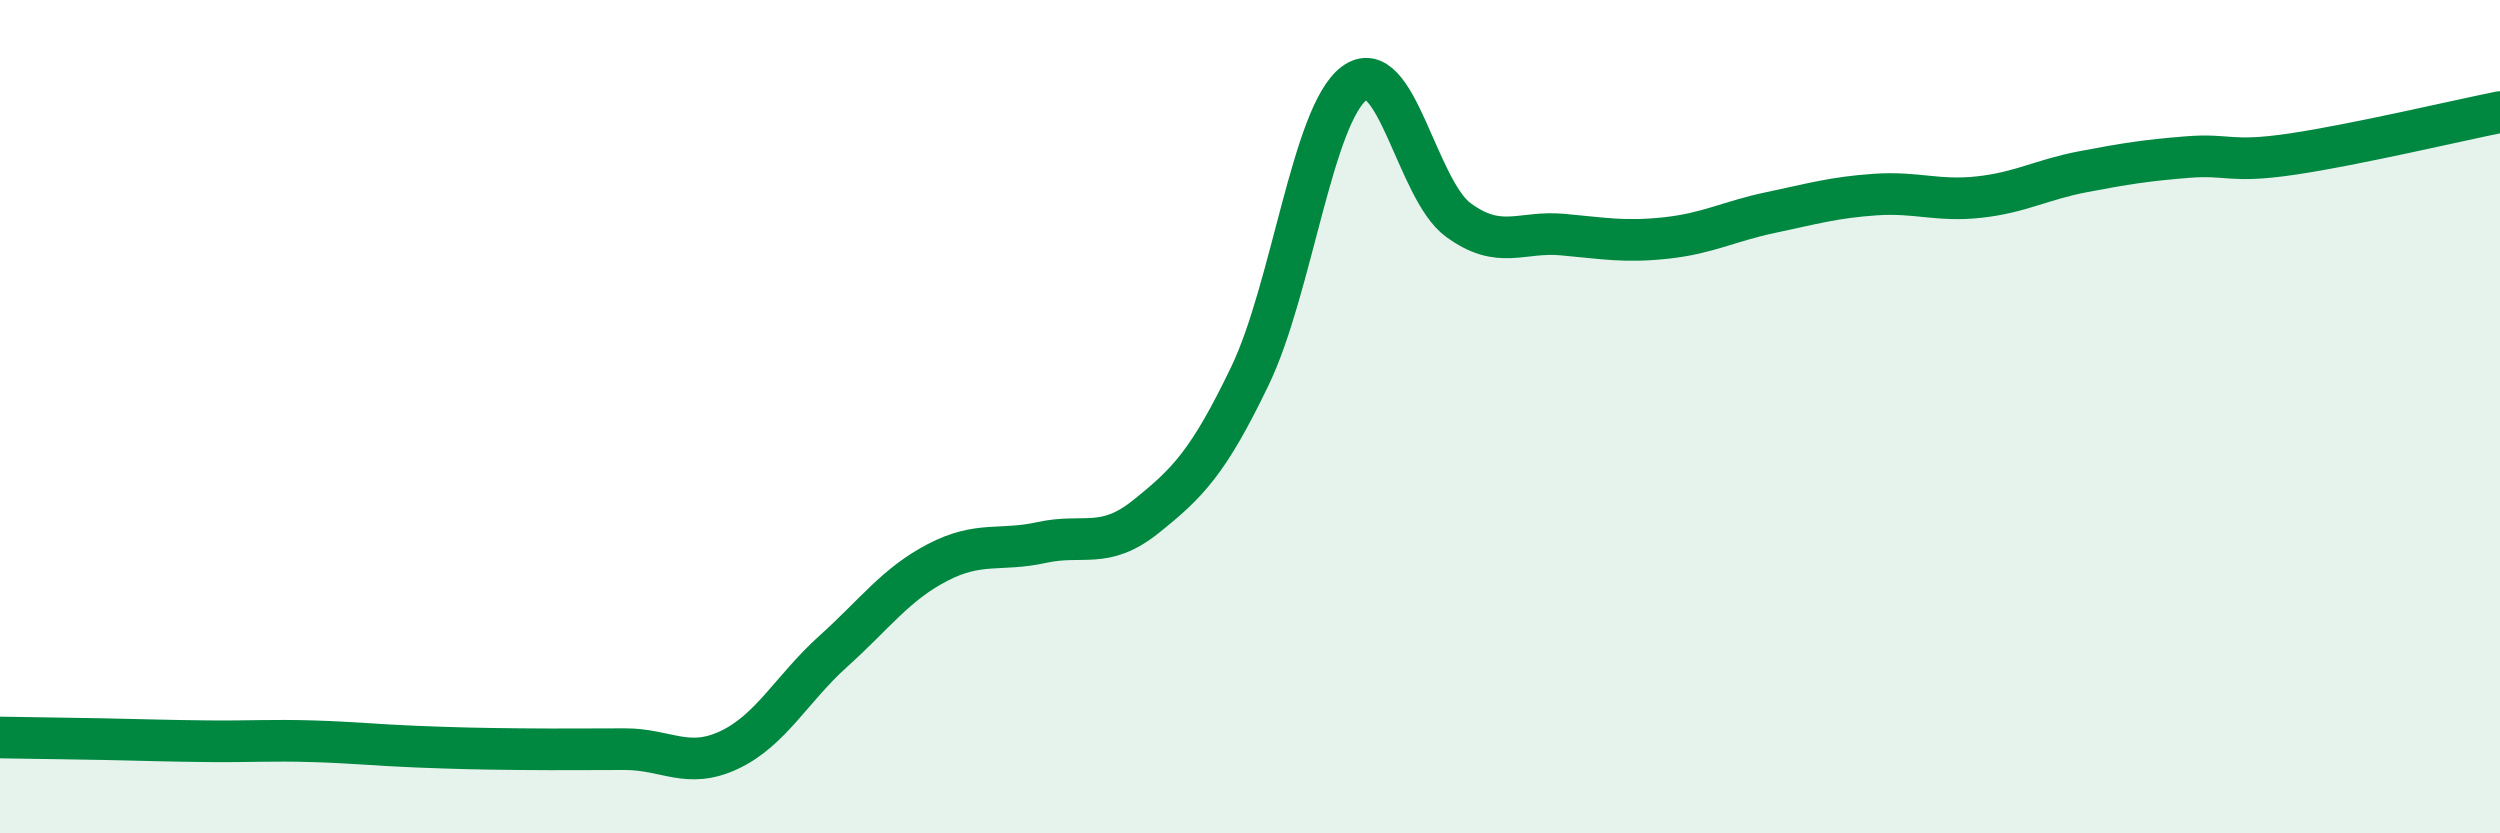
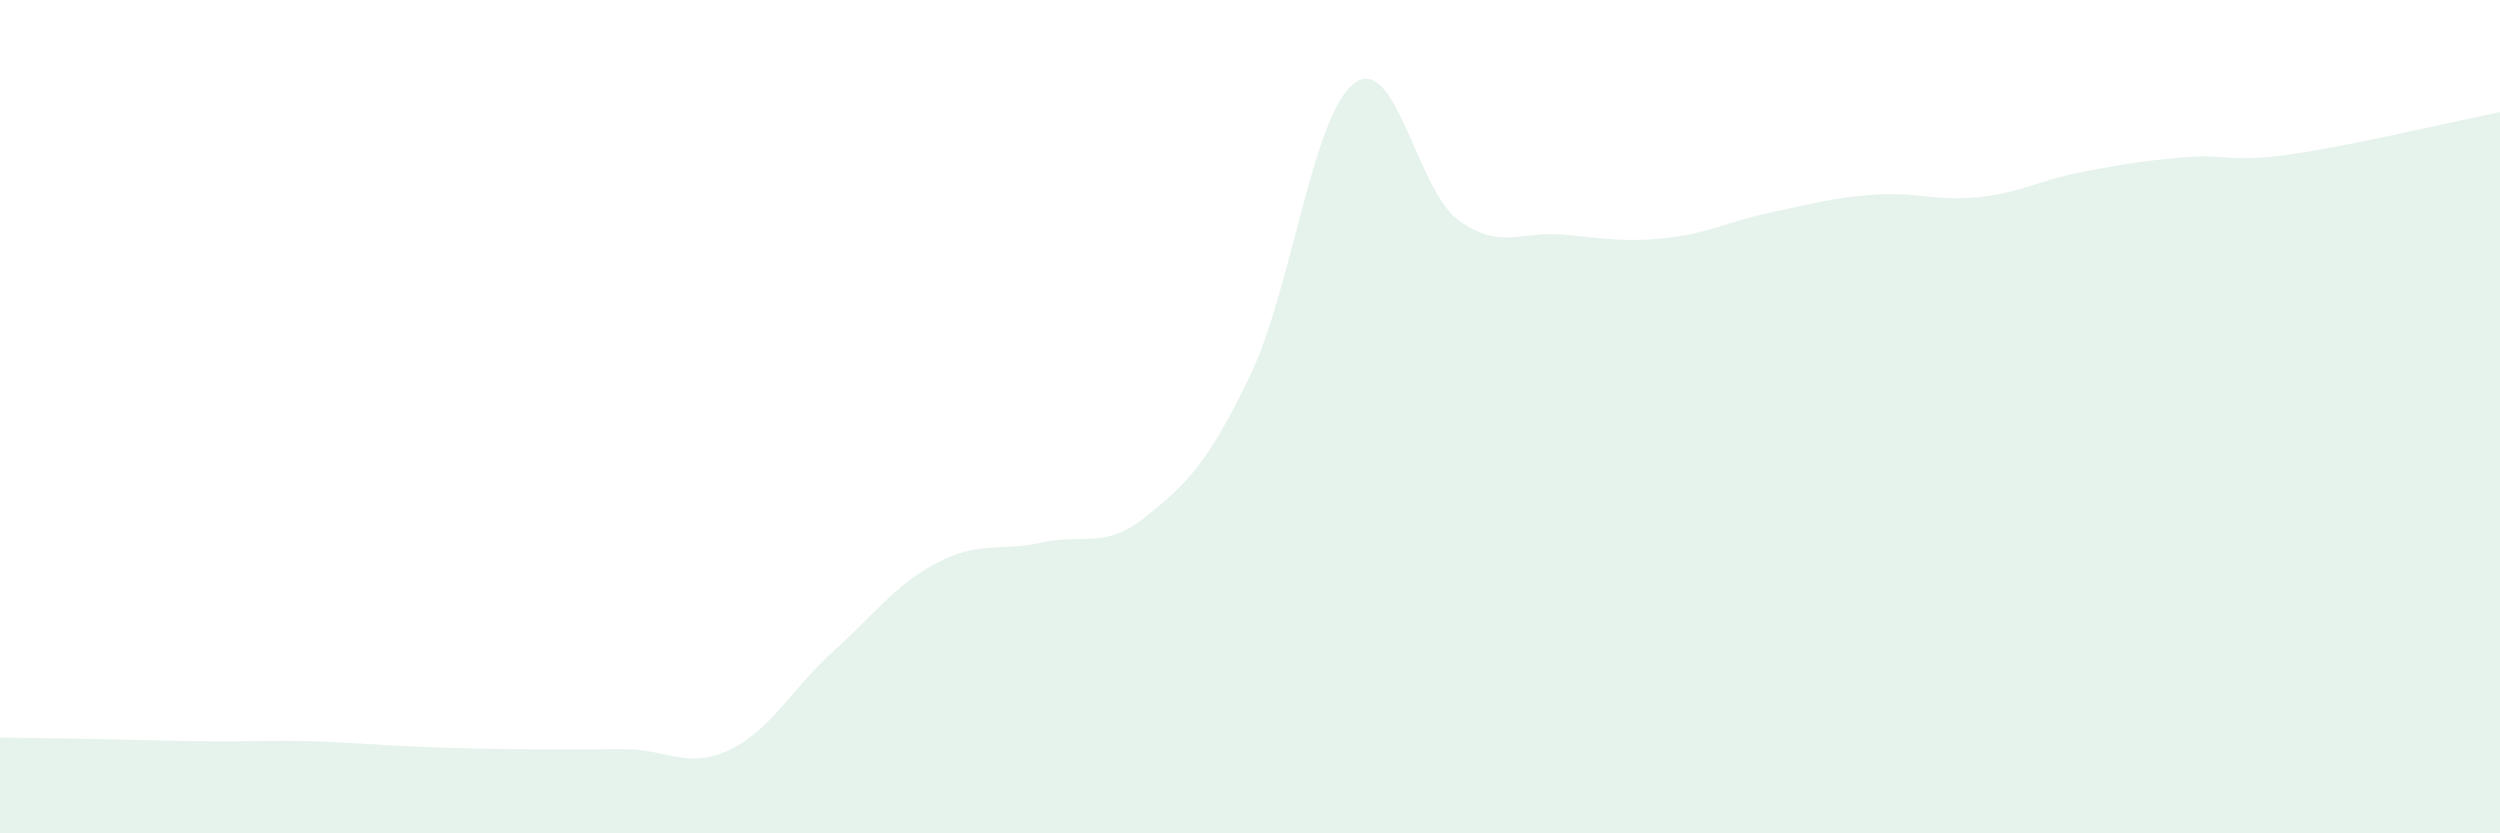
<svg xmlns="http://www.w3.org/2000/svg" width="60" height="20" viewBox="0 0 60 20">
  <path d="M 0,17.7 C 0.5,17.71 1.5,17.72 2.5,17.74 C 3.5,17.76 4,17.78 5,17.79 C 6,17.8 6.5,17.76 7.5,17.79 C 8.5,17.82 9,17.88 10,17.92 C 11,17.96 11.5,17.97 12.5,17.98 C 13.5,17.99 14,17.98 15,17.98 C 16,17.98 16.5,18.47 17.5,18 C 18.5,17.53 19,16.53 20,15.63 C 21,14.73 21.5,14.02 22.5,13.5 C 23.5,12.98 24,13.24 25,13.02 C 26,12.8 26.5,13.2 27.5,12.4 C 28.5,11.6 29,11.1 30,9.02 C 31,6.94 31.5,2.75 32.5,2 C 33.5,1.25 34,4.55 35,5.28 C 36,6.01 36.5,5.54 37.5,5.63 C 38.5,5.72 39,5.82 40,5.71 C 41,5.6 41.5,5.31 42.5,5.1 C 43.5,4.89 44,4.74 45,4.67 C 46,4.6 46.5,4.84 47.5,4.73 C 48.5,4.62 49,4.31 50,4.12 C 51,3.93 51.5,3.85 52.5,3.77 C 53.5,3.69 53.5,3.92 55,3.7 C 56.5,3.48 59,2.89 60,2.69L60 20L0 20Z" fill="#008740" opacity="0.1" stroke-linecap="round" stroke-linejoin="round" />
-   <path d="M 0,17.7 C 0.5,17.71 1.5,17.72 2.5,17.74 C 3.5,17.76 4,17.78 5,17.79 C 6,17.8 6.5,17.76 7.5,17.79 C 8.5,17.82 9,17.88 10,17.92 C 11,17.96 11.5,17.97 12.5,17.98 C 13.5,17.99 14,17.98 15,17.98 C 16,17.98 16.5,18.47 17.5,18 C 18.5,17.53 19,16.53 20,15.63 C 21,14.73 21.5,14.02 22.5,13.5 C 23.5,12.98 24,13.24 25,13.02 C 26,12.8 26.5,13.2 27.5,12.4 C 28.5,11.6 29,11.1 30,9.02 C 31,6.94 31.5,2.75 32.5,2 C 33.5,1.25 34,4.55 35,5.28 C 36,6.01 36.5,5.54 37.5,5.63 C 38.5,5.72 39,5.82 40,5.71 C 41,5.6 41.5,5.31 42.5,5.1 C 43.5,4.89 44,4.74 45,4.67 C 46,4.6 46.5,4.84 47.5,4.73 C 48.5,4.62 49,4.31 50,4.12 C 51,3.93 51.5,3.85 52.5,3.77 C 53.5,3.69 53.5,3.92 55,3.7 C 56.5,3.48 59,2.89 60,2.69" stroke="#008740" stroke-width="1" fill="none" stroke-linecap="round" stroke-linejoin="round" />
</svg>